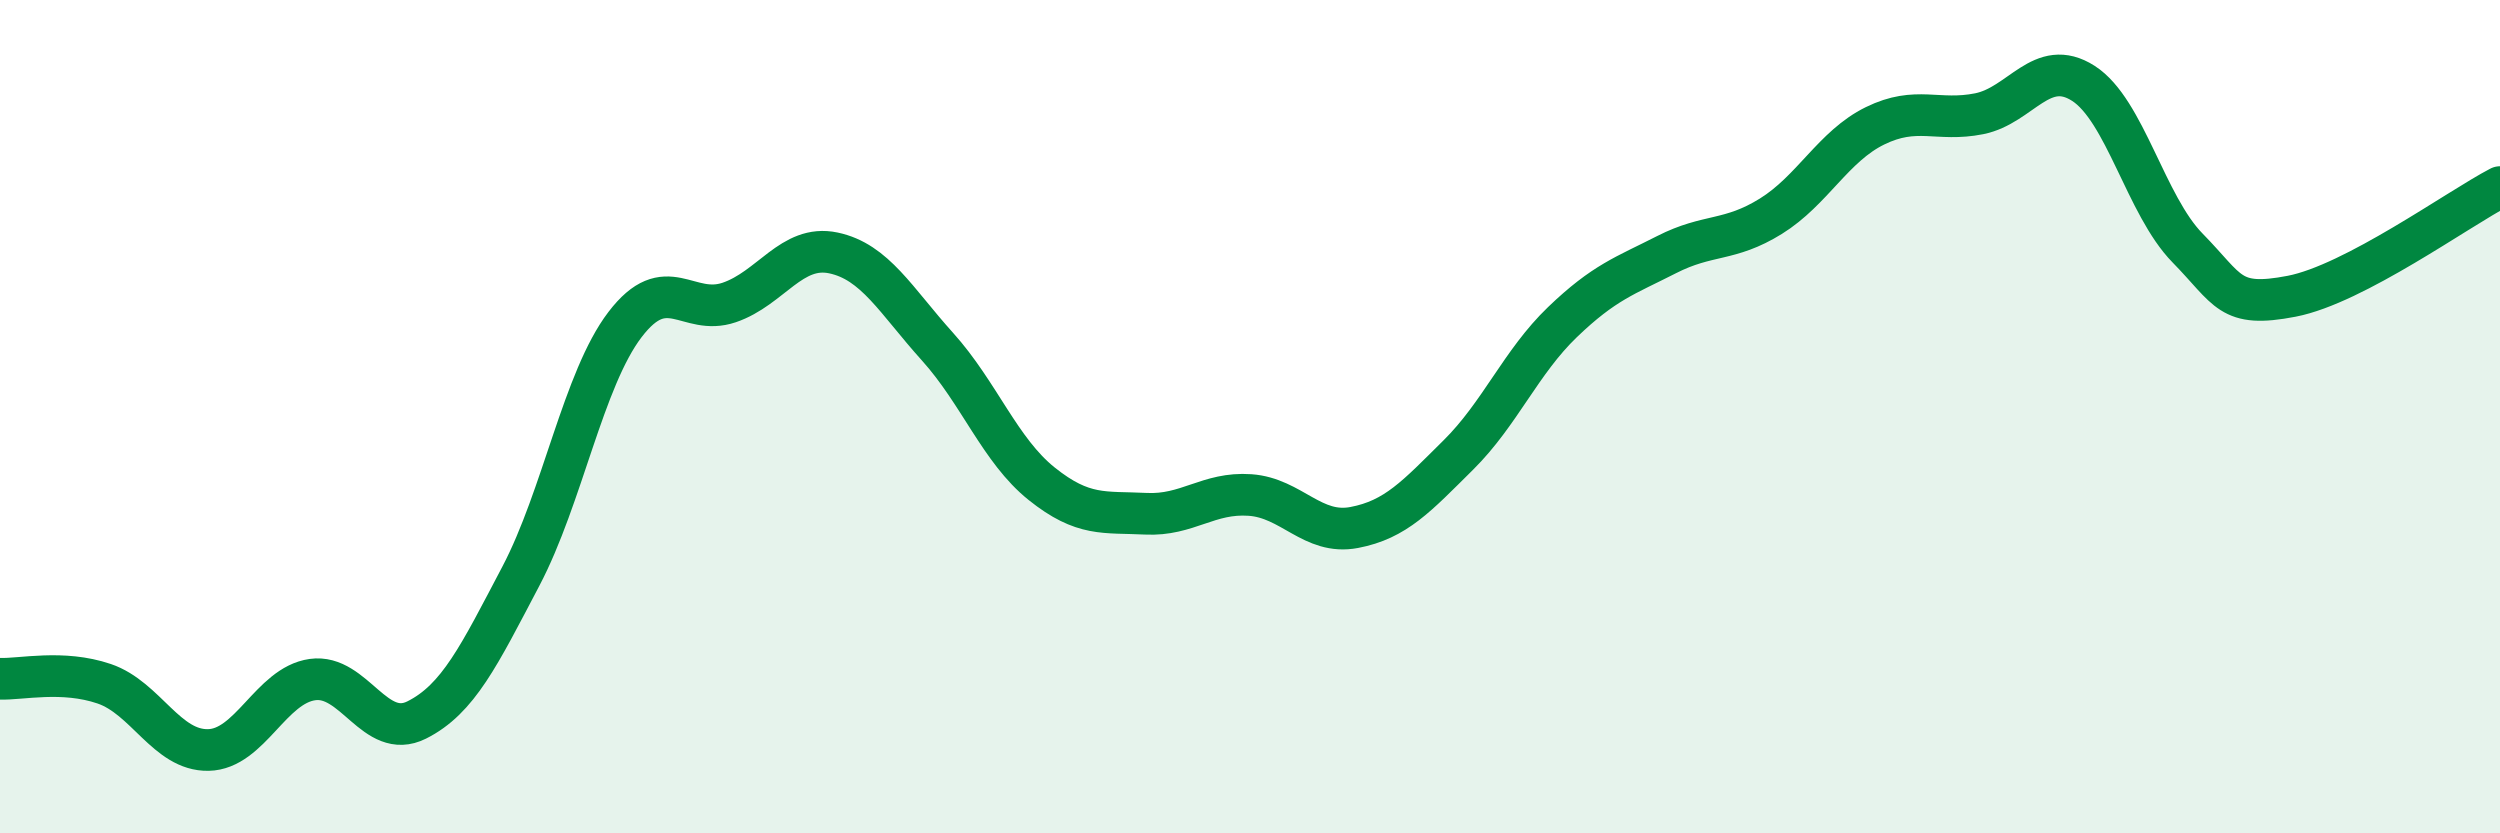
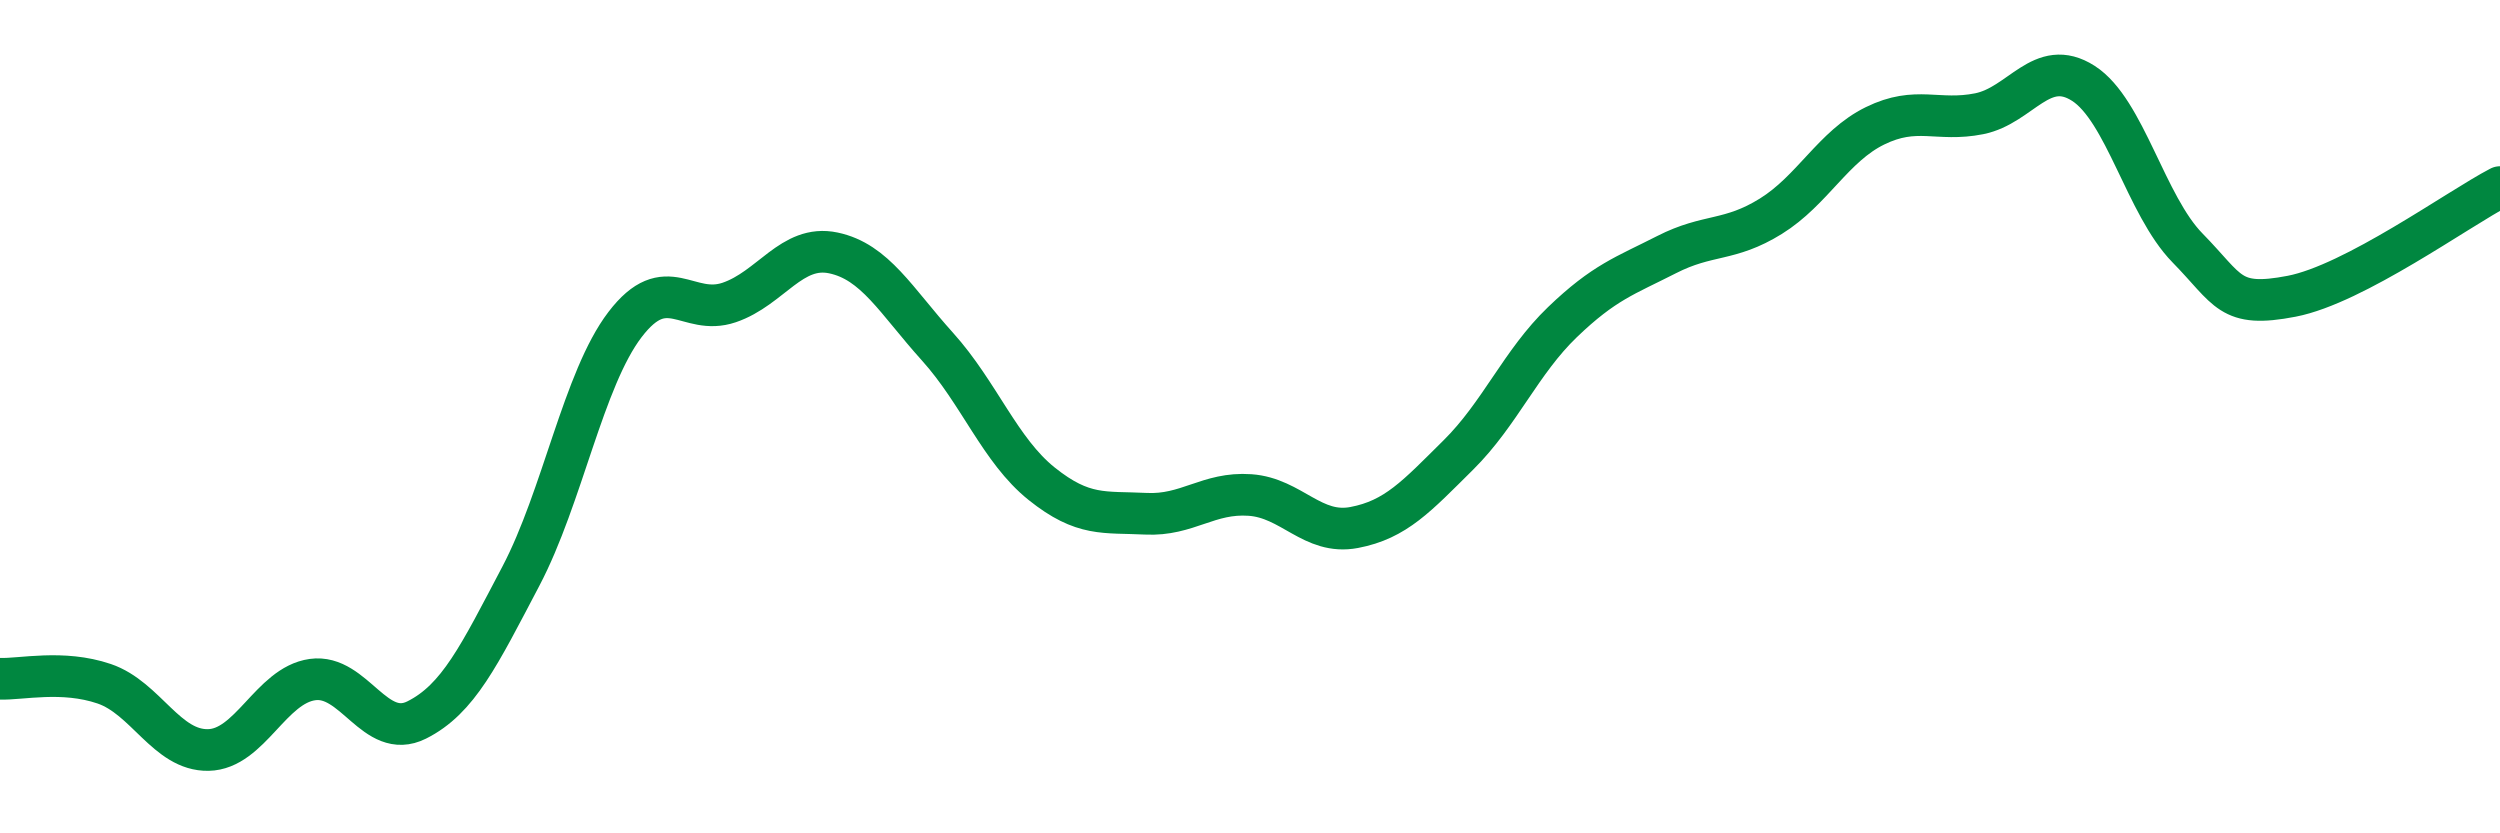
<svg xmlns="http://www.w3.org/2000/svg" width="60" height="20" viewBox="0 0 60 20">
-   <path d="M 0,16.29 C 0.5,16.31 1.5,16.07 2.5,16.41 C 3.5,16.75 4,18.02 5,18 C 6,17.98 6.5,16.45 7.5,16.31 C 8.5,16.17 9,17.78 10,17.28 C 11,16.78 11.5,15.73 12.5,13.83 C 13.5,11.93 14,9.1 15,7.79 C 16,6.48 16.5,7.6 17.5,7.26 C 18.5,6.92 19,5.86 20,6.07 C 21,6.28 21.5,7.21 22.5,8.32 C 23.5,9.43 24,10.81 25,11.61 C 26,12.41 26.5,12.28 27.5,12.33 C 28.5,12.38 29,11.81 30,11.88 C 31,11.95 31.5,12.85 32.5,12.66 C 33.5,12.47 34,11.91 35,10.92 C 36,9.93 36.5,8.69 37.5,7.73 C 38.5,6.77 39,6.62 40,6.11 C 41,5.6 41.5,5.81 42.5,5.19 C 43.5,4.57 44,3.51 45,3.02 C 46,2.53 46.5,2.93 47.5,2.73 C 48.5,2.53 49,1.36 50,2 C 51,2.64 51.5,4.93 52.5,5.95 C 53.5,6.97 53.5,7.4 55,7.11 C 56.5,6.82 59,5.01 60,4.49L60 20L0 20Z" fill="#008740" opacity="0.1" stroke-linecap="round" stroke-linejoin="round" />
  <path d="M 0,16.29 C 0.5,16.31 1.5,16.07 2.5,16.41 C 3.5,16.75 4,18.02 5,18 C 6,17.98 6.5,16.45 7.5,16.31 C 8.5,16.17 9,17.78 10,17.28 C 11,16.78 11.5,15.73 12.5,13.83 C 13.5,11.93 14,9.1 15,7.79 C 16,6.48 16.5,7.6 17.5,7.26 C 18.5,6.92 19,5.86 20,6.07 C 21,6.28 21.5,7.21 22.5,8.32 C 23.5,9.43 24,10.81 25,11.61 C 26,12.41 26.5,12.28 27.5,12.33 C 28.5,12.38 29,11.81 30,11.88 C 31,11.95 31.5,12.85 32.5,12.66 C 33.5,12.47 34,11.91 35,10.92 C 36,9.93 36.5,8.69 37.5,7.73 C 38.5,6.77 39,6.62 40,6.11 C 41,5.6 41.5,5.81 42.5,5.19 C 43.5,4.57 44,3.51 45,3.02 C 46,2.53 46.5,2.93 47.5,2.73 C 48.5,2.53 49,1.36 50,2 C 51,2.64 51.5,4.93 52.5,5.95 C 53.5,6.97 53.5,7.4 55,7.11 C 56.5,6.82 59,5.01 60,4.49" stroke="#008740" stroke-width="1" fill="none" stroke-linecap="round" stroke-linejoin="round" />
</svg>